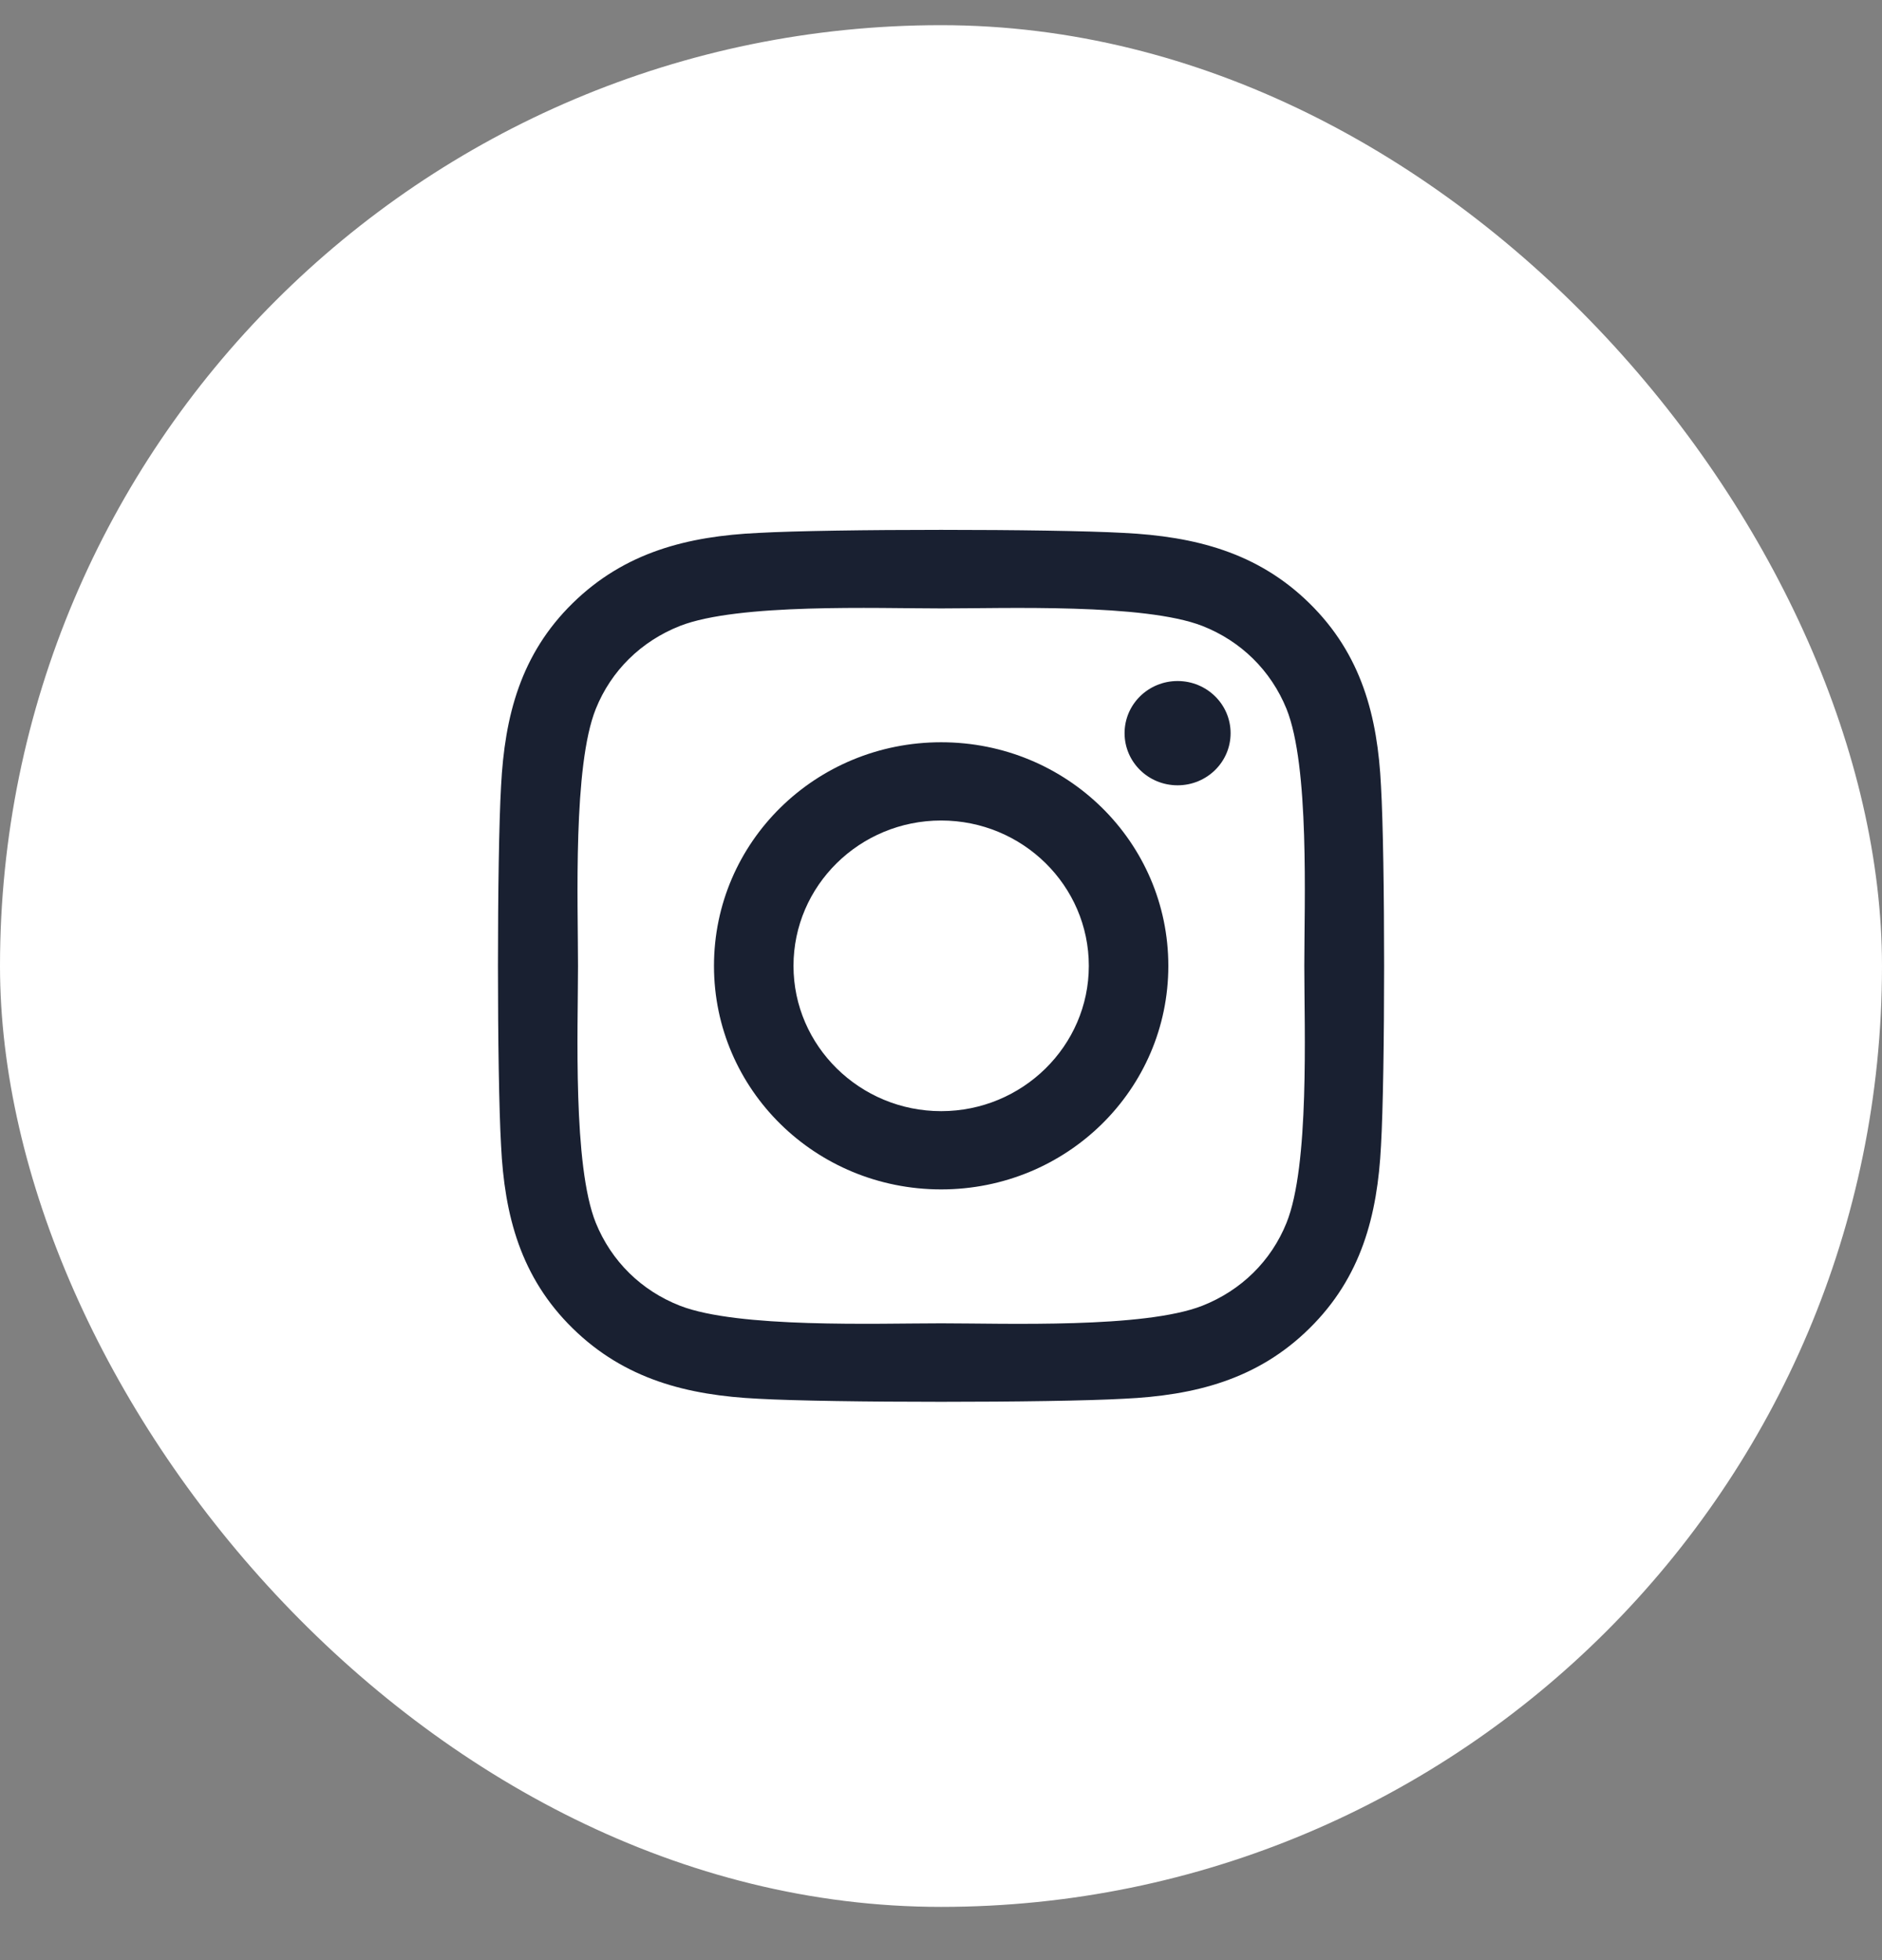
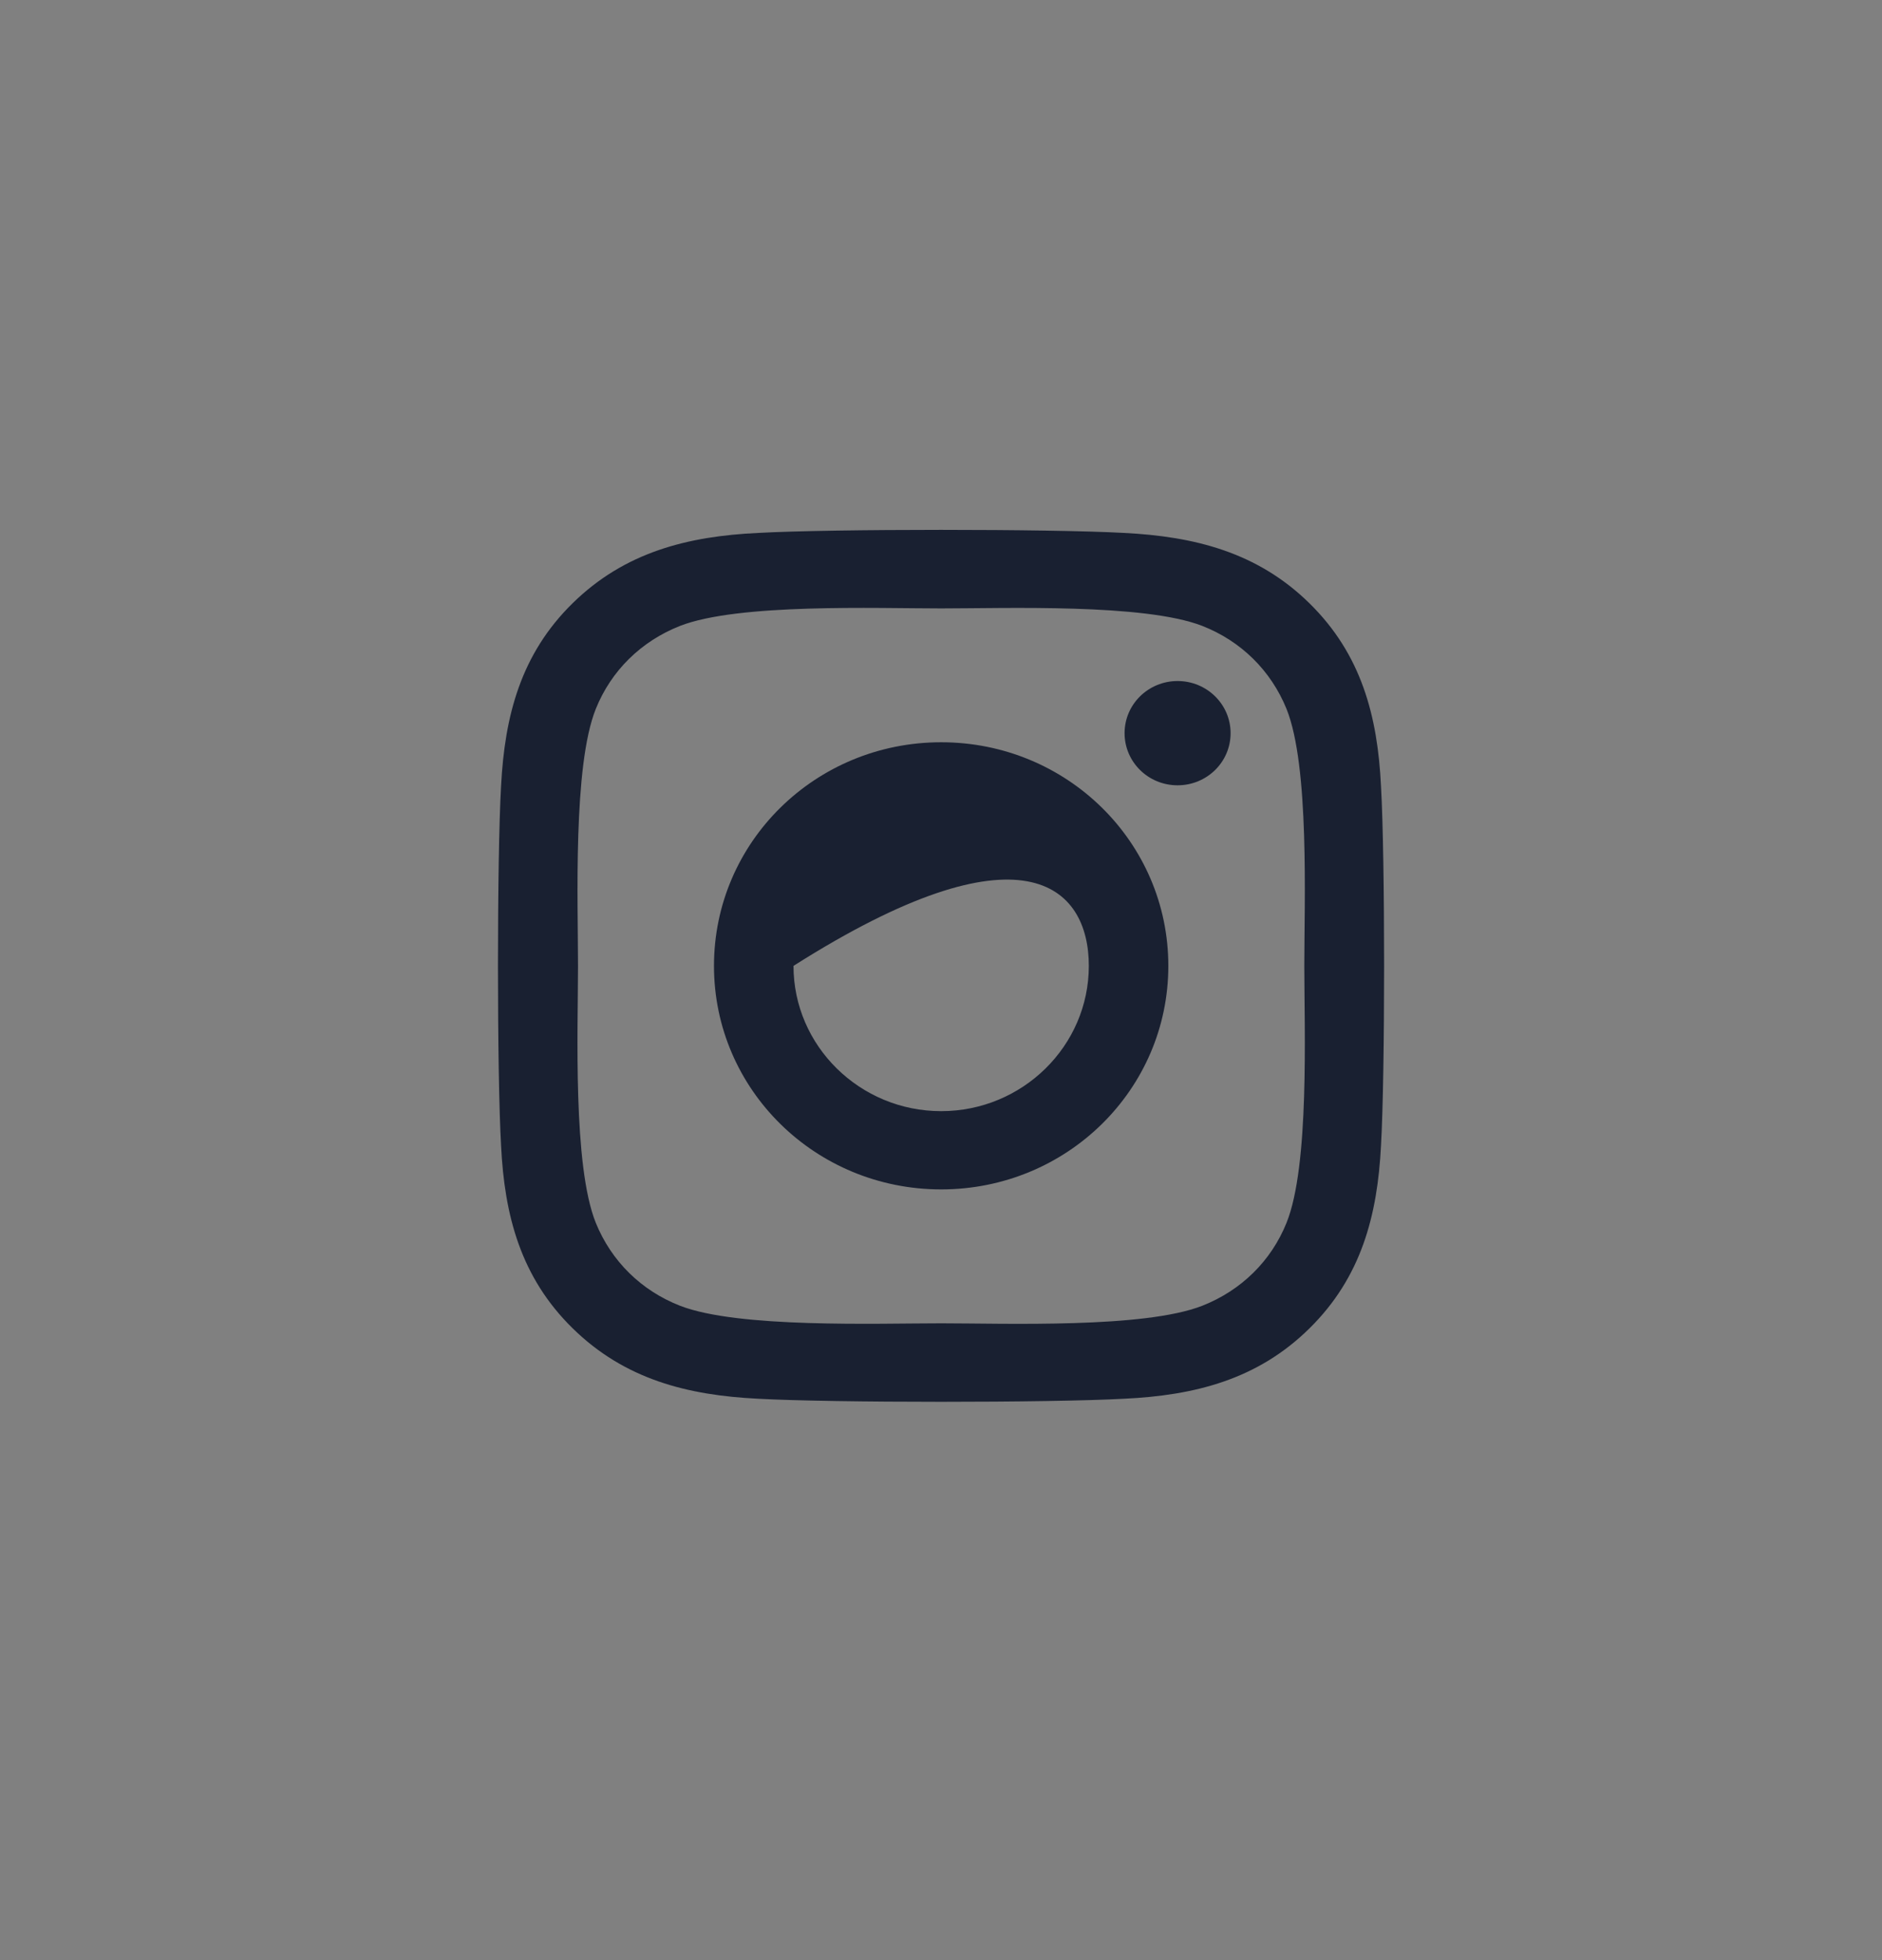
<svg xmlns="http://www.w3.org/2000/svg" width="24" height="25" viewBox="0 0 24 25" fill="none">
  <rect x="0" y="0" width="24" height="25" fill="#808080" stroke="none" />
-   <rect y="0.321" width="24" height="24" rx="12" fill="white" />
  <g clip-path="url(#clip0_971_6517)">
-     <path d="M12.002 9.467C10.399 9.467 9.105 10.74 9.105 12.319C9.105 13.897 10.399 15.17 12.002 15.17C13.605 15.17 14.899 13.897 14.899 12.319C14.899 10.74 13.605 9.467 12.002 9.467ZM12.002 14.172C10.966 14.172 10.119 13.341 10.119 12.319C10.119 11.296 10.963 10.465 12.002 10.465C13.041 10.465 13.885 11.296 13.885 12.319C13.885 13.341 13.038 14.172 12.002 14.172ZM15.693 9.351C15.693 9.72 15.39 10.016 15.017 10.016C14.642 10.016 14.341 9.718 14.341 9.351C14.341 8.983 14.644 8.686 15.017 8.686C15.39 8.686 15.693 8.983 15.693 9.351ZM17.611 10.026C17.568 9.135 17.362 8.346 16.699 7.695C16.038 7.045 15.236 6.842 14.332 6.797C13.399 6.745 10.603 6.745 9.67 6.797C8.768 6.839 7.966 7.043 7.303 7.693C6.64 8.343 6.436 9.132 6.39 10.023C6.337 10.941 6.337 13.694 6.39 14.612C6.433 15.503 6.64 16.292 7.303 16.942C7.966 17.592 8.765 17.796 9.67 17.84C10.603 17.892 13.399 17.892 14.332 17.84C15.236 17.798 16.038 17.595 16.699 16.942C17.359 16.292 17.566 15.503 17.611 14.612C17.664 13.694 17.664 10.944 17.611 10.026ZM16.406 15.597C16.21 16.083 15.829 16.458 15.332 16.654C14.589 16.945 12.824 16.878 12.002 16.878C11.18 16.878 9.413 16.942 8.672 16.654C8.178 16.461 7.797 16.086 7.598 15.597C7.303 14.865 7.371 13.128 7.371 12.319C7.371 11.51 7.305 9.77 7.598 9.041C7.794 8.554 8.175 8.179 8.672 7.983C9.415 7.693 11.18 7.76 12.002 7.76C12.824 7.76 14.591 7.695 15.332 7.983C15.826 8.177 16.207 8.552 16.406 9.041C16.701 9.773 16.633 11.51 16.633 12.319C16.633 13.128 16.701 14.867 16.406 15.597Z" fill="#192031" />
+     <path d="M12.002 9.467C10.399 9.467 9.105 10.74 9.105 12.319C9.105 13.897 10.399 15.17 12.002 15.17C13.605 15.17 14.899 13.897 14.899 12.319C14.899 10.74 13.605 9.467 12.002 9.467ZM12.002 14.172C10.966 14.172 10.119 13.341 10.119 12.319C13.041 10.465 13.885 11.296 13.885 12.319C13.885 13.341 13.038 14.172 12.002 14.172ZM15.693 9.351C15.693 9.72 15.39 10.016 15.017 10.016C14.642 10.016 14.341 9.718 14.341 9.351C14.341 8.983 14.644 8.686 15.017 8.686C15.39 8.686 15.693 8.983 15.693 9.351ZM17.611 10.026C17.568 9.135 17.362 8.346 16.699 7.695C16.038 7.045 15.236 6.842 14.332 6.797C13.399 6.745 10.603 6.745 9.67 6.797C8.768 6.839 7.966 7.043 7.303 7.693C6.64 8.343 6.436 9.132 6.39 10.023C6.337 10.941 6.337 13.694 6.39 14.612C6.433 15.503 6.64 16.292 7.303 16.942C7.966 17.592 8.765 17.796 9.67 17.84C10.603 17.892 13.399 17.892 14.332 17.84C15.236 17.798 16.038 17.595 16.699 16.942C17.359 16.292 17.566 15.503 17.611 14.612C17.664 13.694 17.664 10.944 17.611 10.026ZM16.406 15.597C16.21 16.083 15.829 16.458 15.332 16.654C14.589 16.945 12.824 16.878 12.002 16.878C11.18 16.878 9.413 16.942 8.672 16.654C8.178 16.461 7.797 16.086 7.598 15.597C7.303 14.865 7.371 13.128 7.371 12.319C7.371 11.51 7.305 9.77 7.598 9.041C7.794 8.554 8.175 8.179 8.672 7.983C9.415 7.693 11.18 7.76 12.002 7.76C12.824 7.76 14.591 7.695 15.332 7.983C15.826 8.177 16.207 8.552 16.406 9.041C16.701 9.773 16.633 11.51 16.633 12.319C16.633 13.128 16.701 14.867 16.406 15.597Z" fill="#192031" />
  </g>
  <defs>
    <clipPath id="clip0_971_6517">
      <rect width="11.294" height="12.706" fill="white" transform="translate(6.353 5.968)" />
    </clipPath>
  </defs>
</svg>